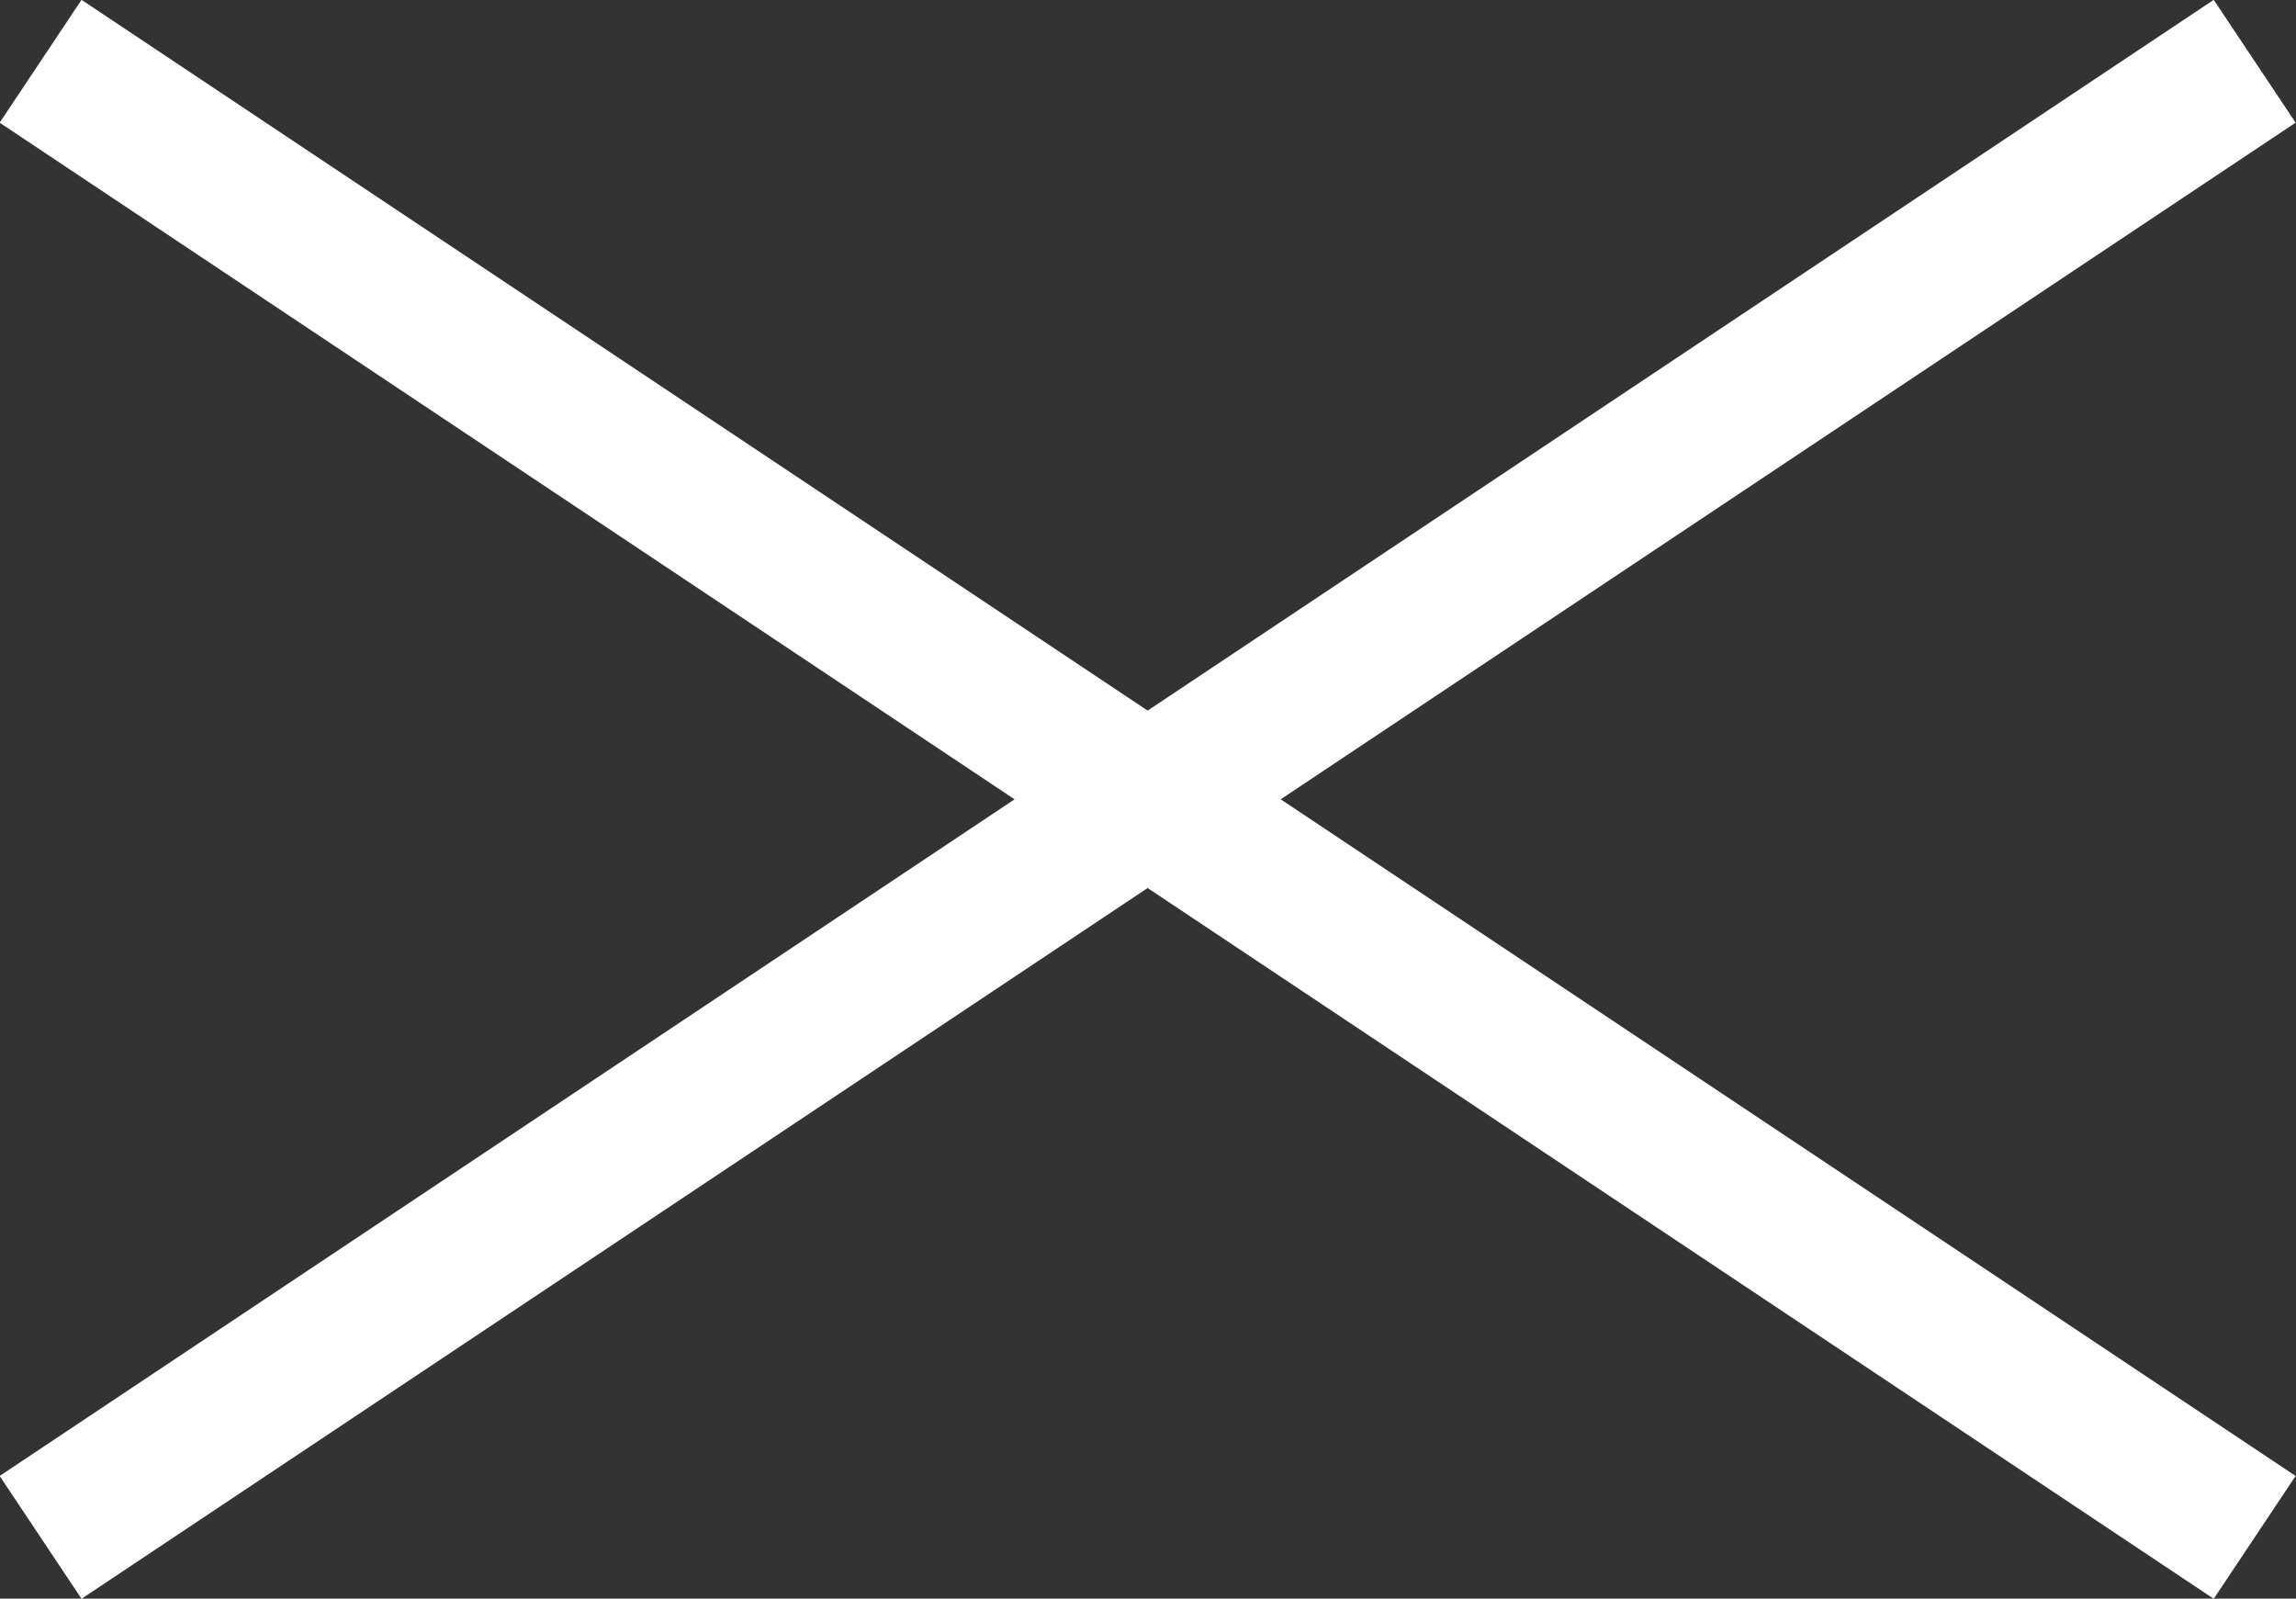
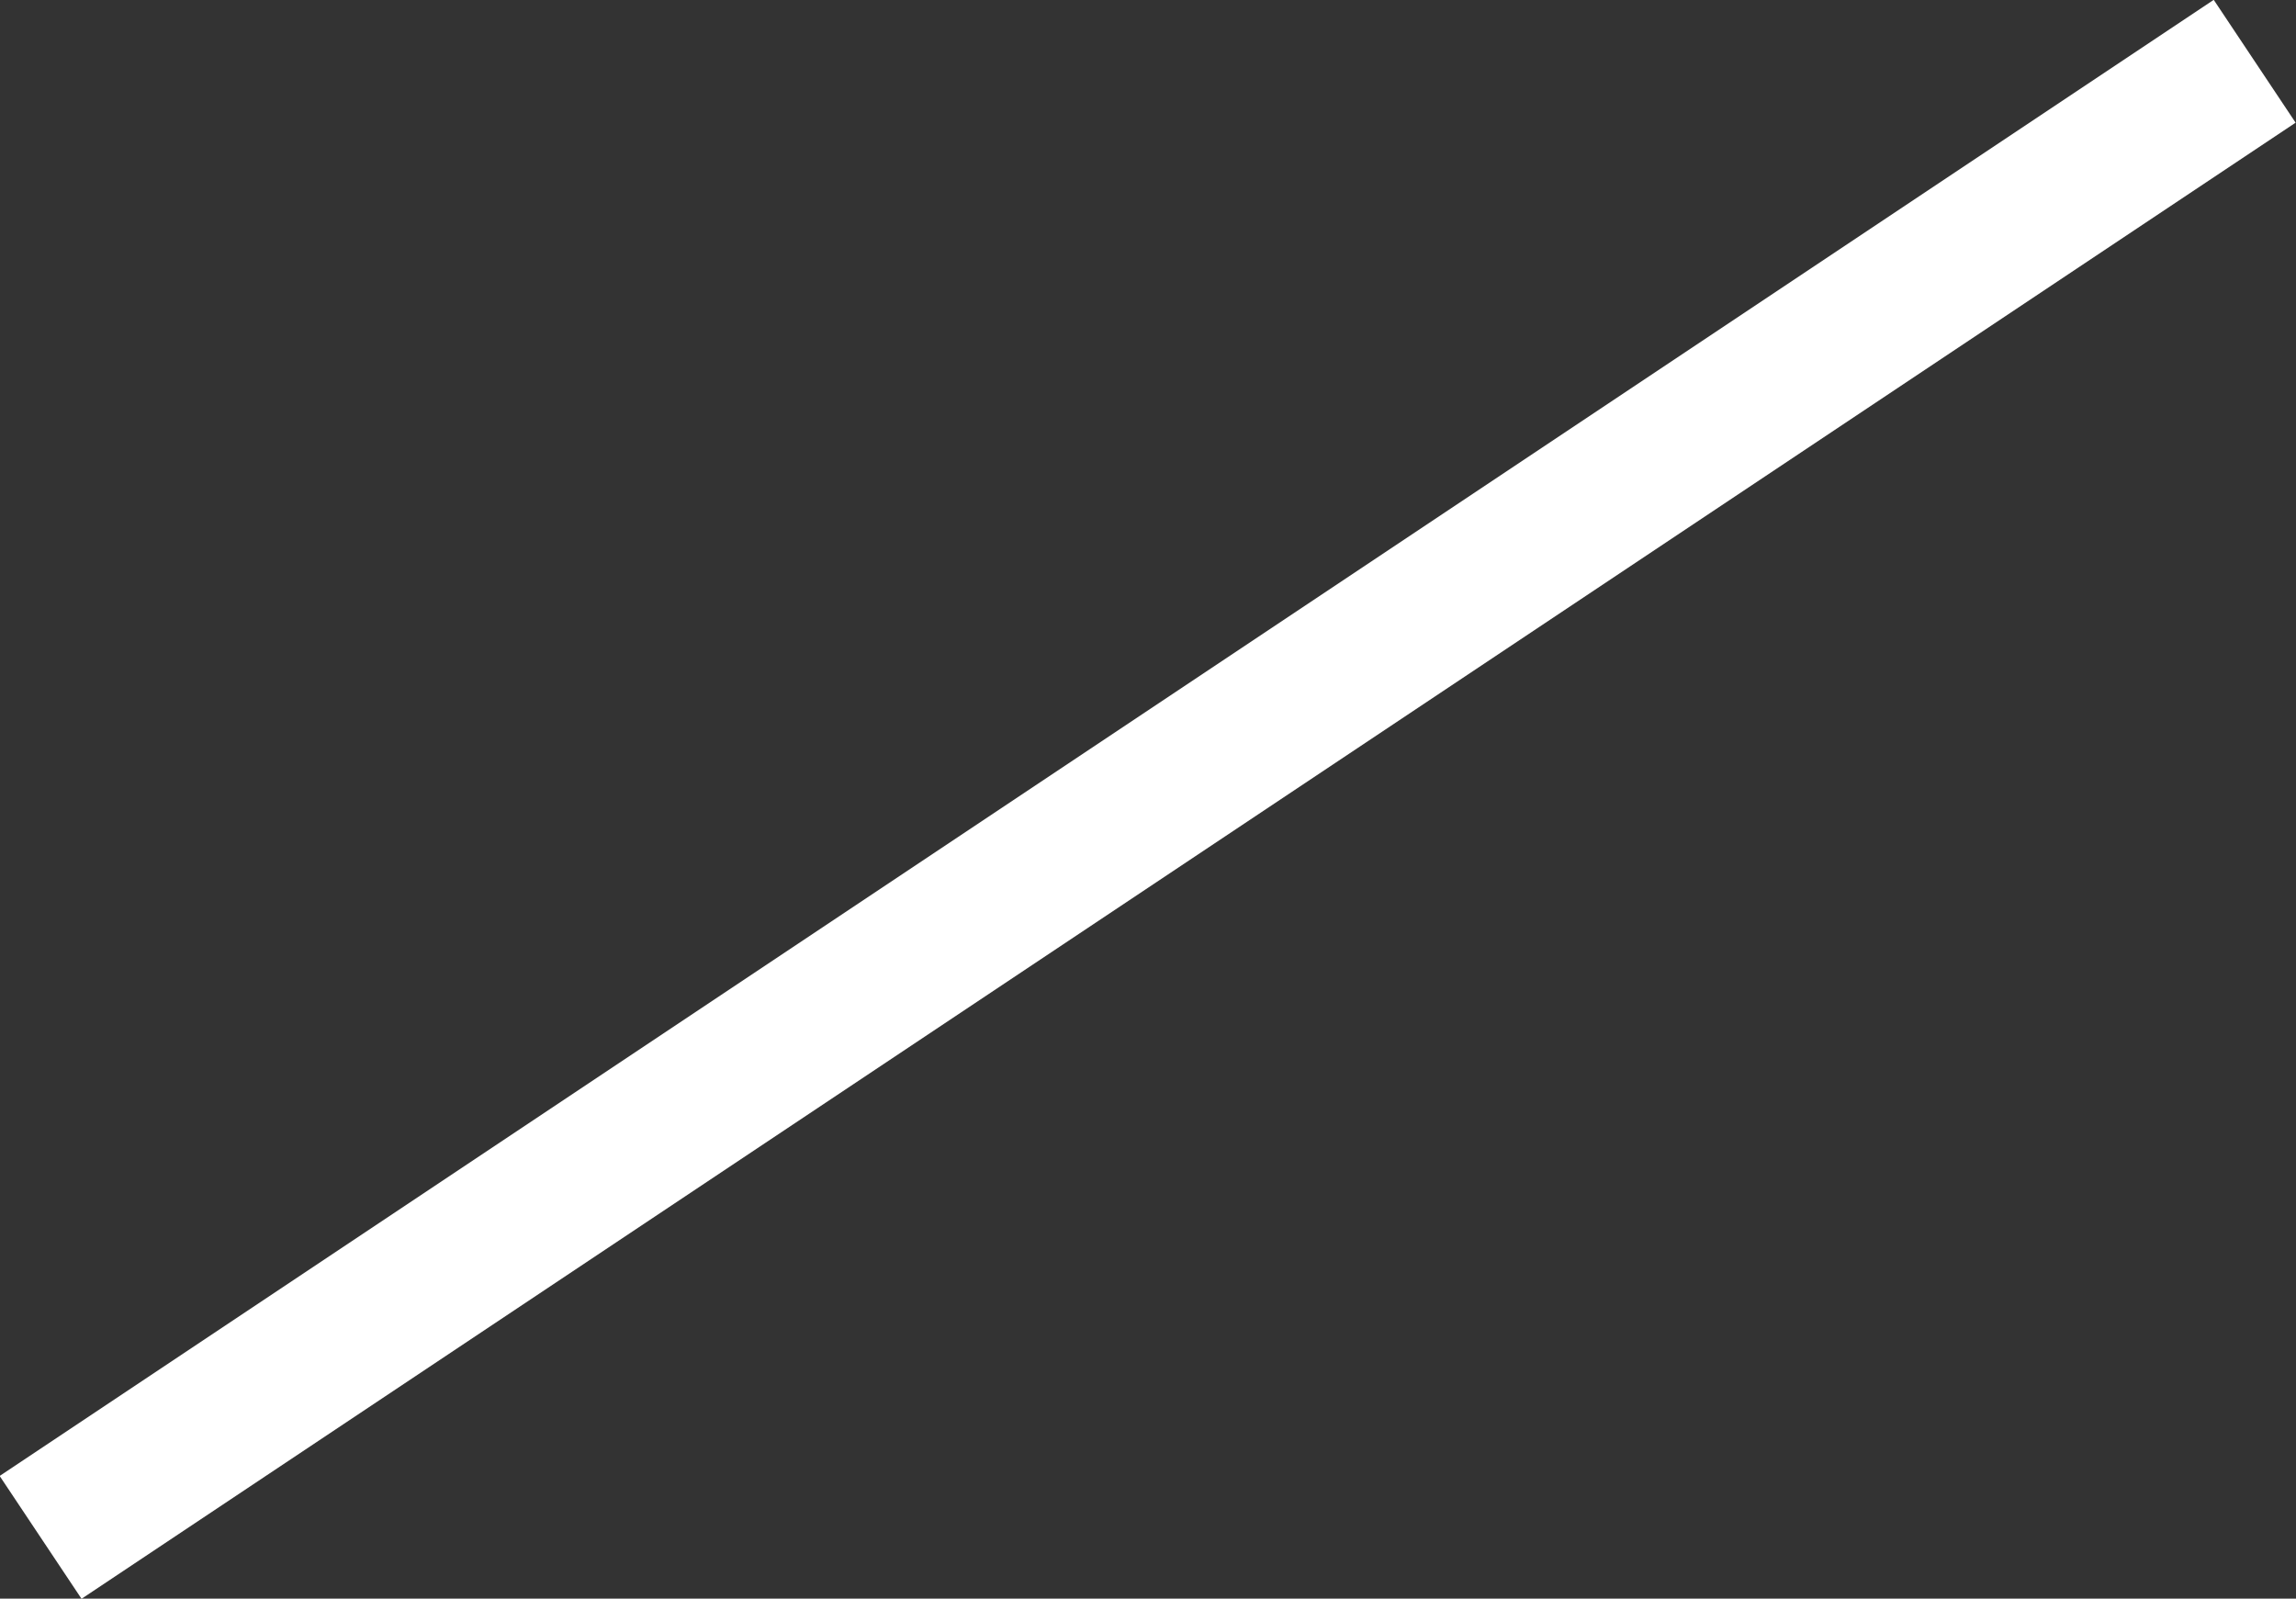
<svg xmlns="http://www.w3.org/2000/svg" viewBox="0 0 31.11 21.66" width="31.11" height="21.66" fill="none" stroke="#fff" stroke-miterlimit="10" stroke-width="2px">
  <rect x="0" y="0" width="31.11" height="21.66" fill="#333333" stroke="none" />
-   <line x1=".55" y1=".83" x2="30.55" y2="20.83" />
  <line x1="30.55" y1=".83" x2=".55" y2="20.83" />
</svg>